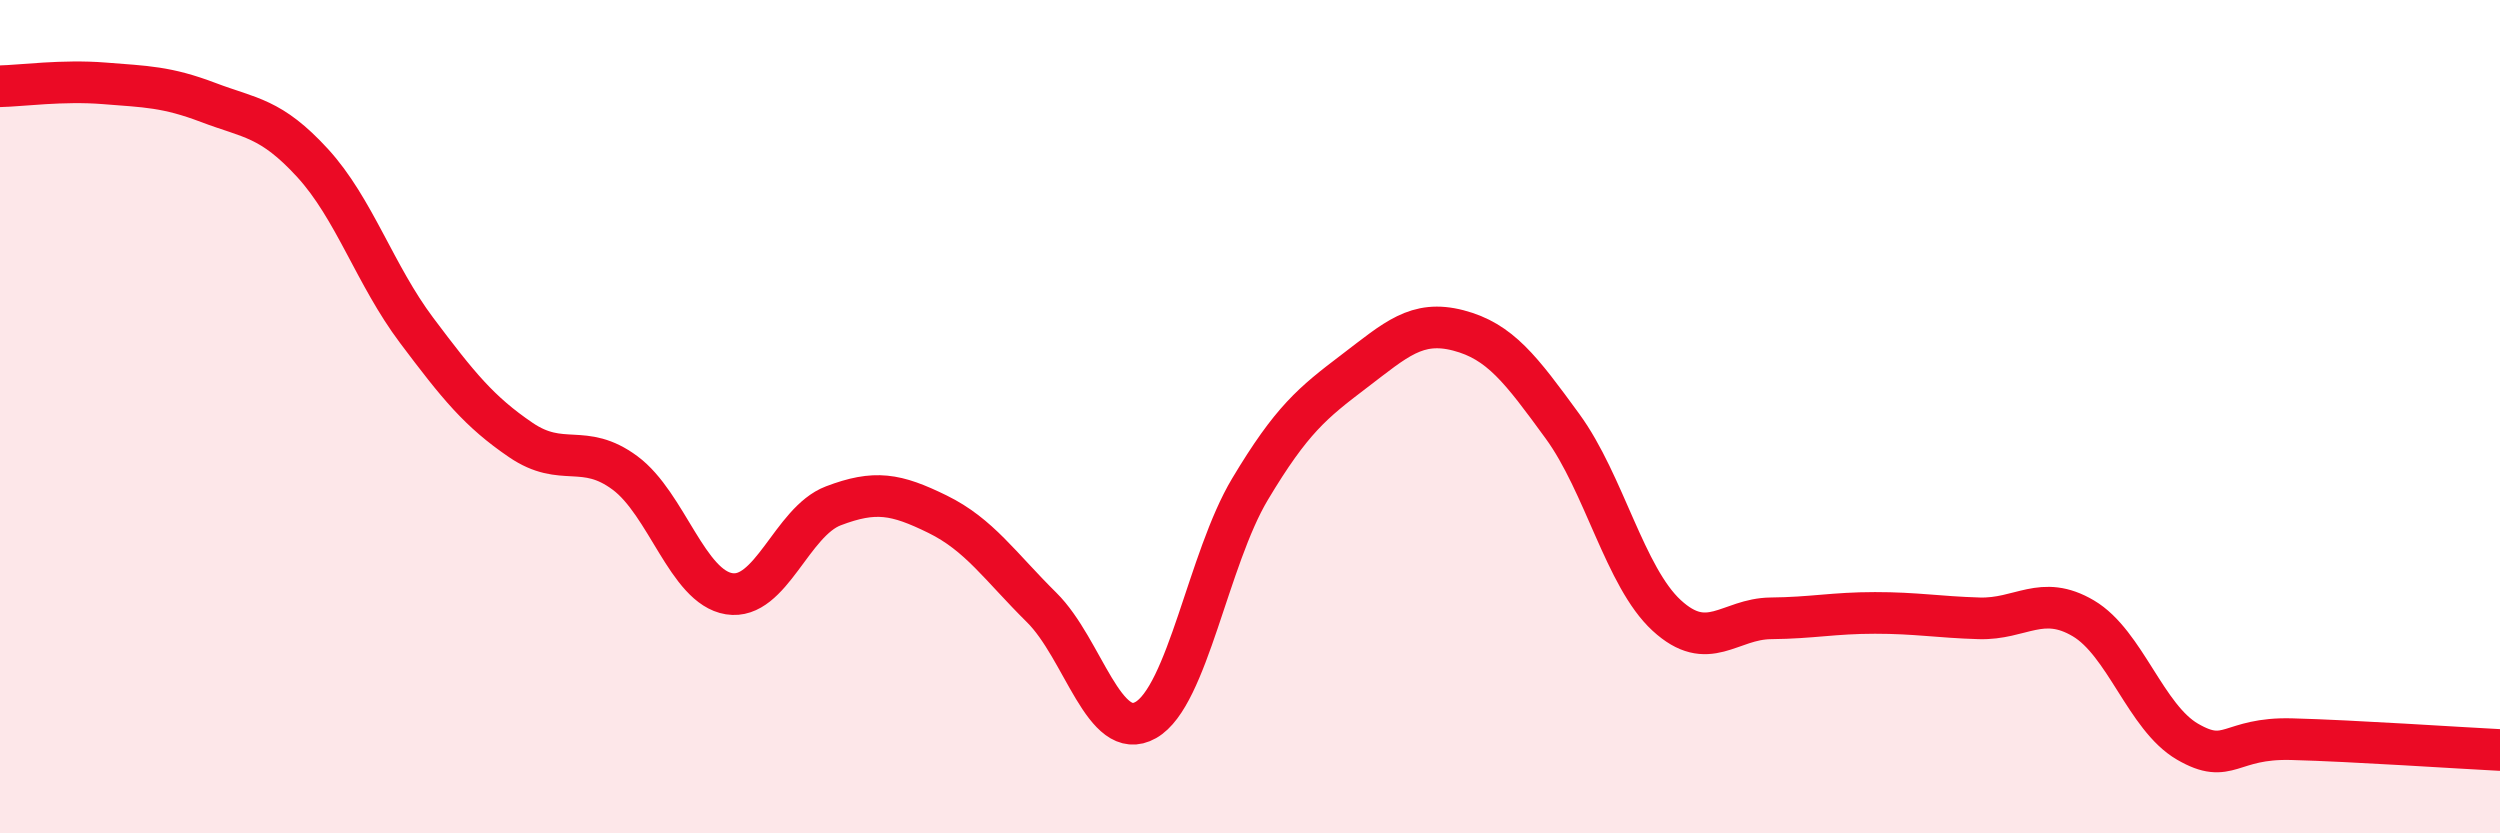
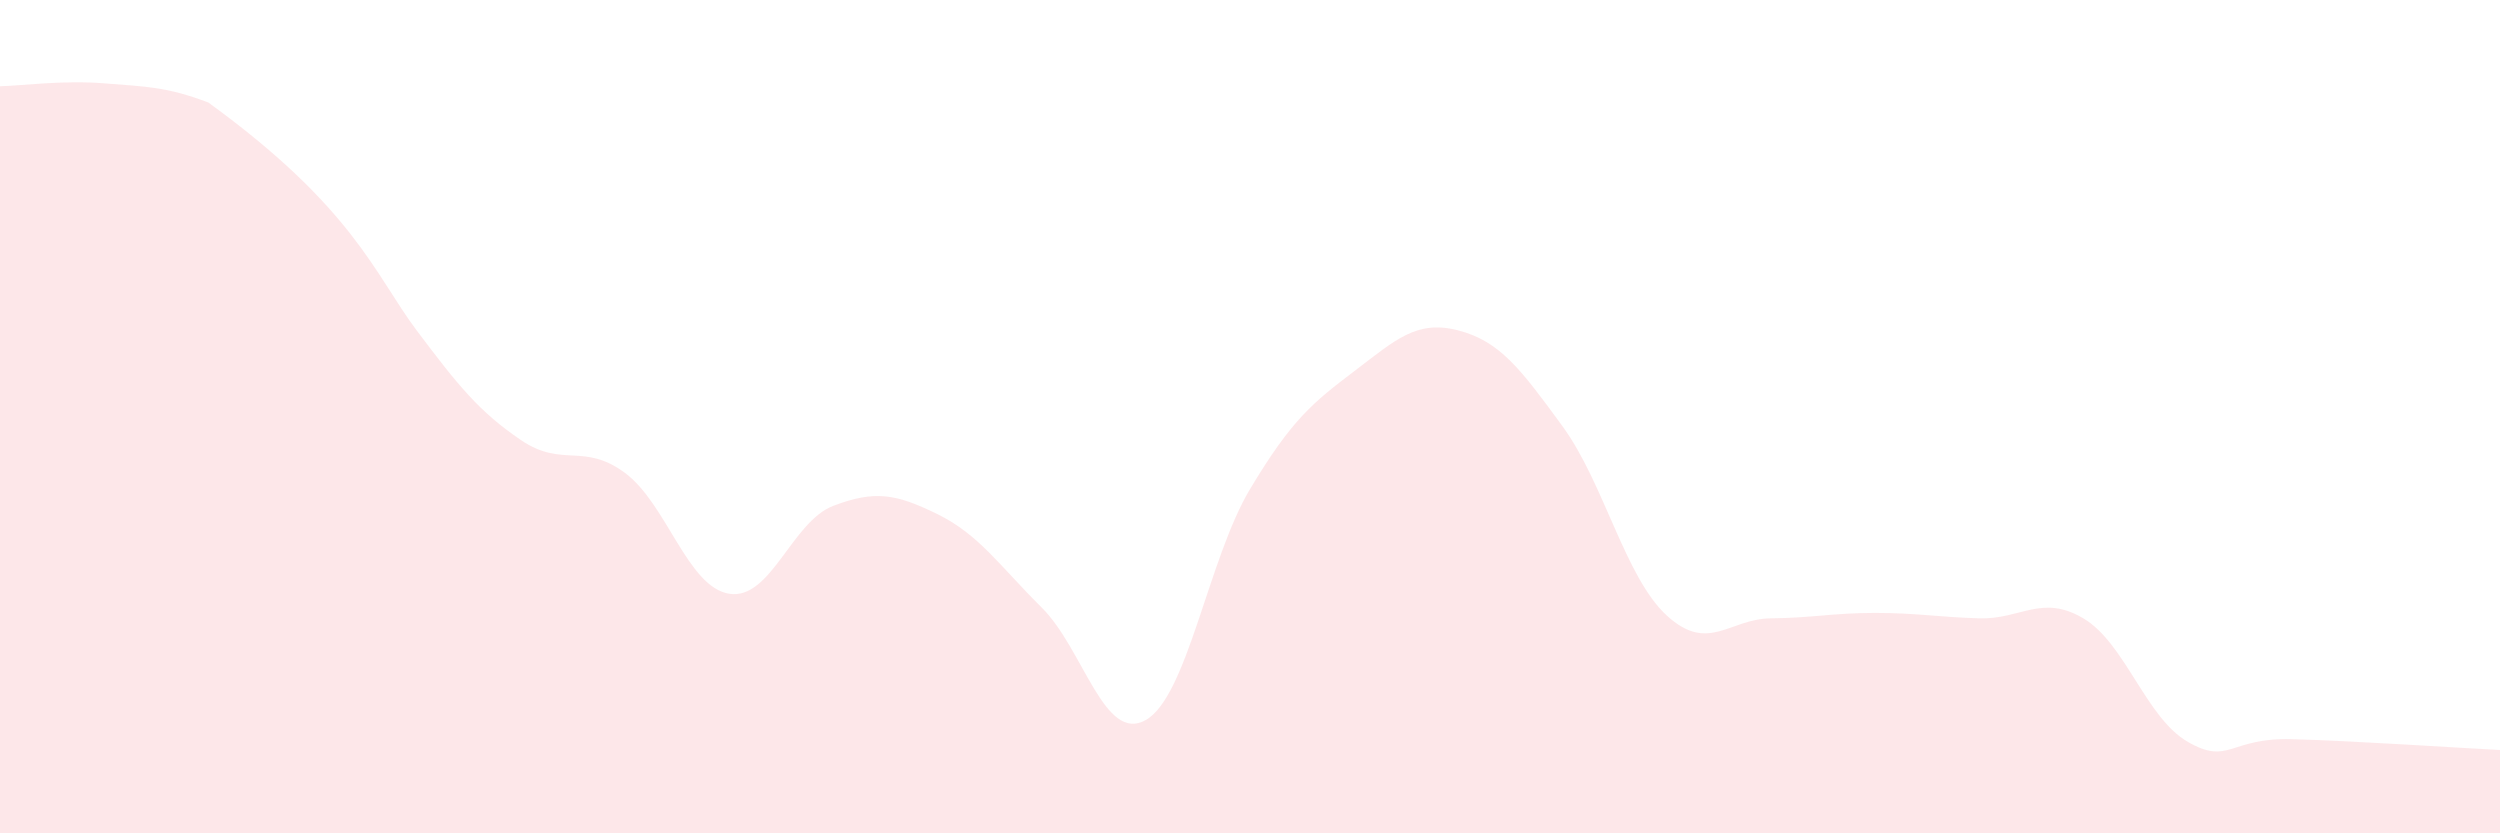
<svg xmlns="http://www.w3.org/2000/svg" width="60" height="20" viewBox="0 0 60 20">
-   <path d="M 0,2.07 C 0.5,2.06 1.5,1.92 2.5,2 C 3.5,2.08 4,2.08 5,2.46 C 6,2.84 6.5,2.82 7.5,3.91 C 8.5,5 9,6.6 10,7.93 C 11,9.26 11.5,9.88 12.5,10.56 C 13.5,11.24 14,10.61 15,11.35 C 16,12.09 16.5,14.09 17.5,14.25 C 18.5,14.41 19,12.52 20,12.14 C 21,11.76 21.5,11.85 22.5,12.34 C 23.5,12.83 24,13.59 25,14.58 C 26,15.57 26.5,17.85 27.5,17.28 C 28.5,16.71 29,13.41 30,11.74 C 31,10.07 31.5,9.67 32.5,8.91 C 33.5,8.15 34,7.67 35,7.93 C 36,8.19 36.5,8.86 37.5,10.23 C 38.5,11.6 39,13.85 40,14.77 C 41,15.69 41.5,14.85 42.5,14.84 C 43.5,14.83 44,14.71 45,14.71 C 46,14.71 46.5,14.81 47.5,14.84 C 48.5,14.87 49,14.25 50,14.84 C 51,15.43 51.5,17.22 52.5,17.8 C 53.5,18.38 53.5,17.7 55,17.74 C 56.5,17.78 59,17.95 60,18L60 20L0 20Z" fill="#EB0A25" opacity="0.1" stroke-linecap="round" stroke-linejoin="round" />
-   <path d="M 0,2.07 C 0.5,2.06 1.5,1.92 2.5,2 C 3.5,2.08 4,2.08 5,2.46 C 6,2.84 6.5,2.82 7.5,3.91 C 8.5,5 9,6.6 10,7.93 C 11,9.26 11.5,9.88 12.5,10.56 C 13.5,11.24 14,10.61 15,11.35 C 16,12.09 16.5,14.09 17.5,14.25 C 18.5,14.41 19,12.52 20,12.14 C 21,11.76 21.5,11.85 22.5,12.34 C 23.5,12.83 24,13.59 25,14.58 C 26,15.57 26.5,17.85 27.5,17.28 C 28.5,16.71 29,13.41 30,11.74 C 31,10.07 31.5,9.67 32.5,8.91 C 33.5,8.15 34,7.67 35,7.93 C 36,8.19 36.5,8.86 37.5,10.23 C 38.5,11.6 39,13.85 40,14.77 C 41,15.69 41.5,14.85 42.5,14.84 C 43.5,14.83 44,14.71 45,14.71 C 46,14.71 46.5,14.81 47.5,14.84 C 48.5,14.87 49,14.25 50,14.84 C 51,15.43 51.5,17.22 52.5,17.8 C 53.5,18.38 53.5,17.7 55,17.74 C 56.5,17.78 59,17.95 60,18" stroke="#EB0A25" stroke-width="1" fill="none" stroke-linecap="round" stroke-linejoin="round" />
+   <path d="M 0,2.07 C 0.5,2.06 1.5,1.92 2.5,2 C 3.5,2.08 4,2.08 5,2.46 C 8.5,5 9,6.6 10,7.93 C 11,9.26 11.5,9.88 12.5,10.56 C 13.5,11.24 14,10.61 15,11.35 C 16,12.09 16.5,14.09 17.5,14.25 C 18.5,14.41 19,12.52 20,12.14 C 21,11.76 21.5,11.85 22.5,12.34 C 23.5,12.83 24,13.59 25,14.58 C 26,15.57 26.5,17.85 27.5,17.28 C 28.5,16.71 29,13.41 30,11.74 C 31,10.07 31.5,9.67 32.5,8.91 C 33.5,8.15 34,7.67 35,7.93 C 36,8.19 36.5,8.86 37.5,10.23 C 38.5,11.6 39,13.85 40,14.77 C 41,15.69 41.5,14.85 42.5,14.84 C 43.5,14.83 44,14.71 45,14.71 C 46,14.71 46.5,14.81 47.5,14.84 C 48.5,14.87 49,14.25 50,14.84 C 51,15.43 51.5,17.22 52.5,17.8 C 53.5,18.38 53.5,17.7 55,17.74 C 56.5,17.78 59,17.95 60,18L60 20L0 20Z" fill="#EB0A25" opacity="0.1" stroke-linecap="round" stroke-linejoin="round" />
</svg>